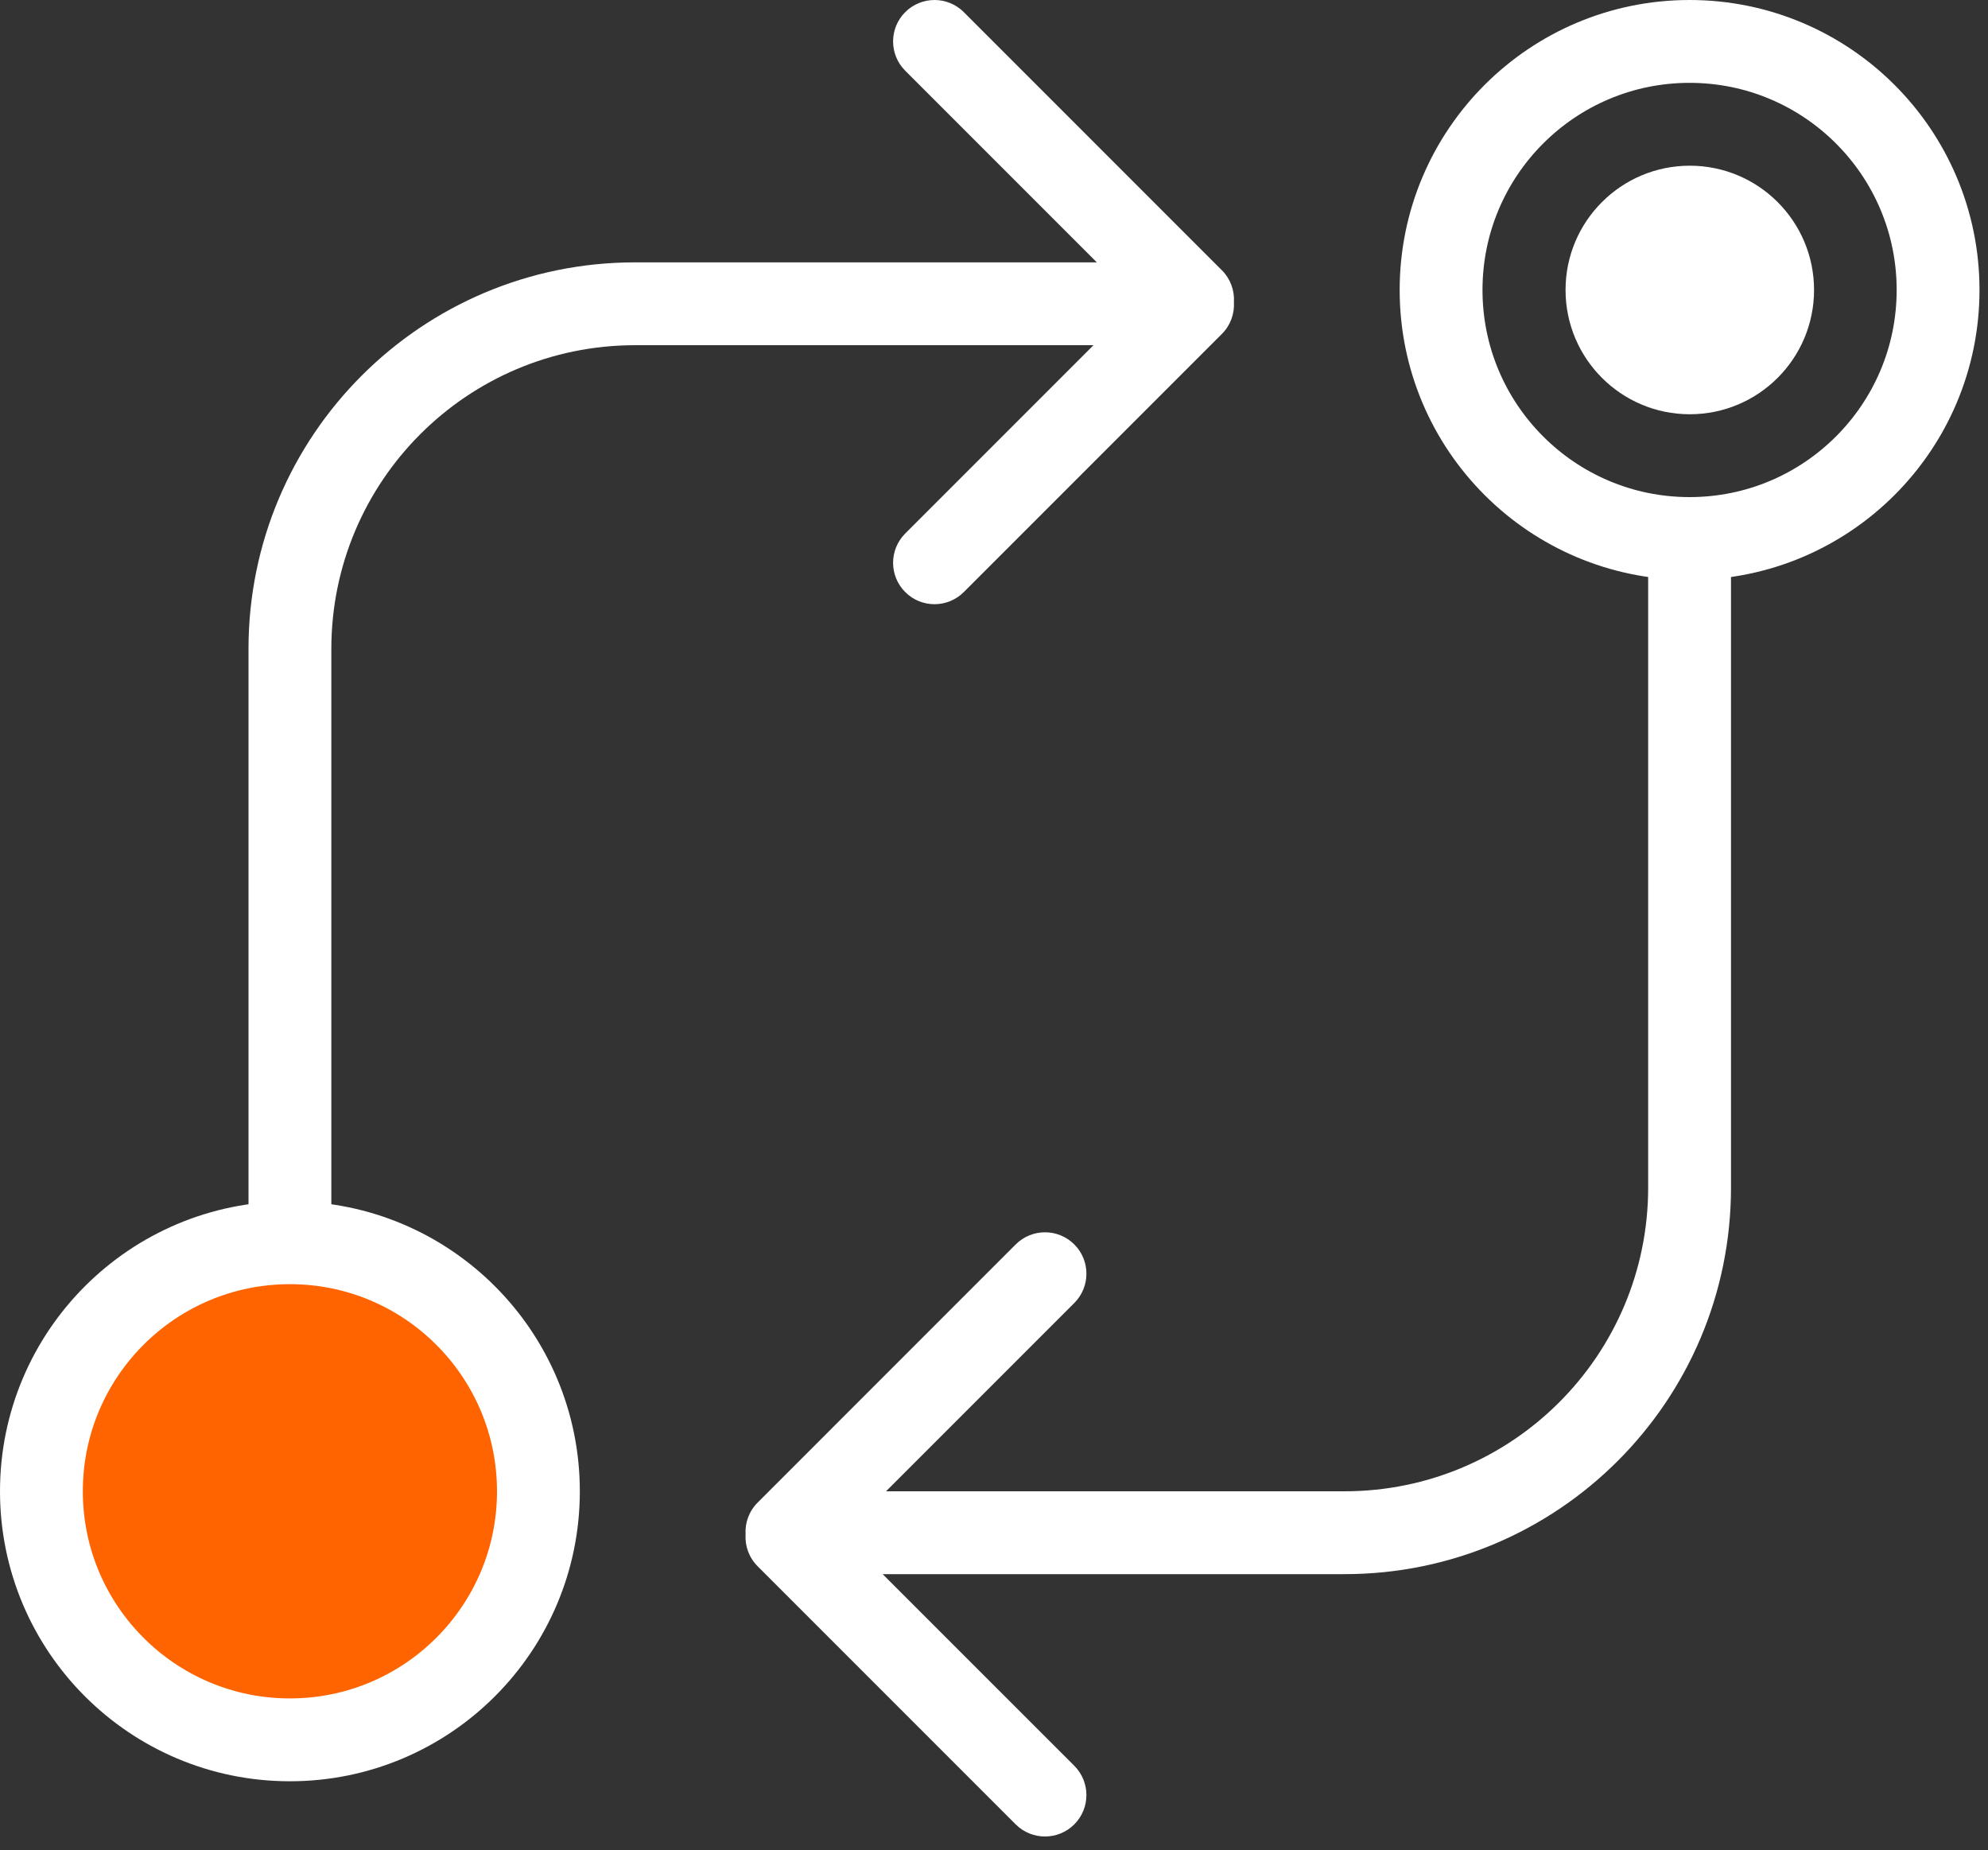
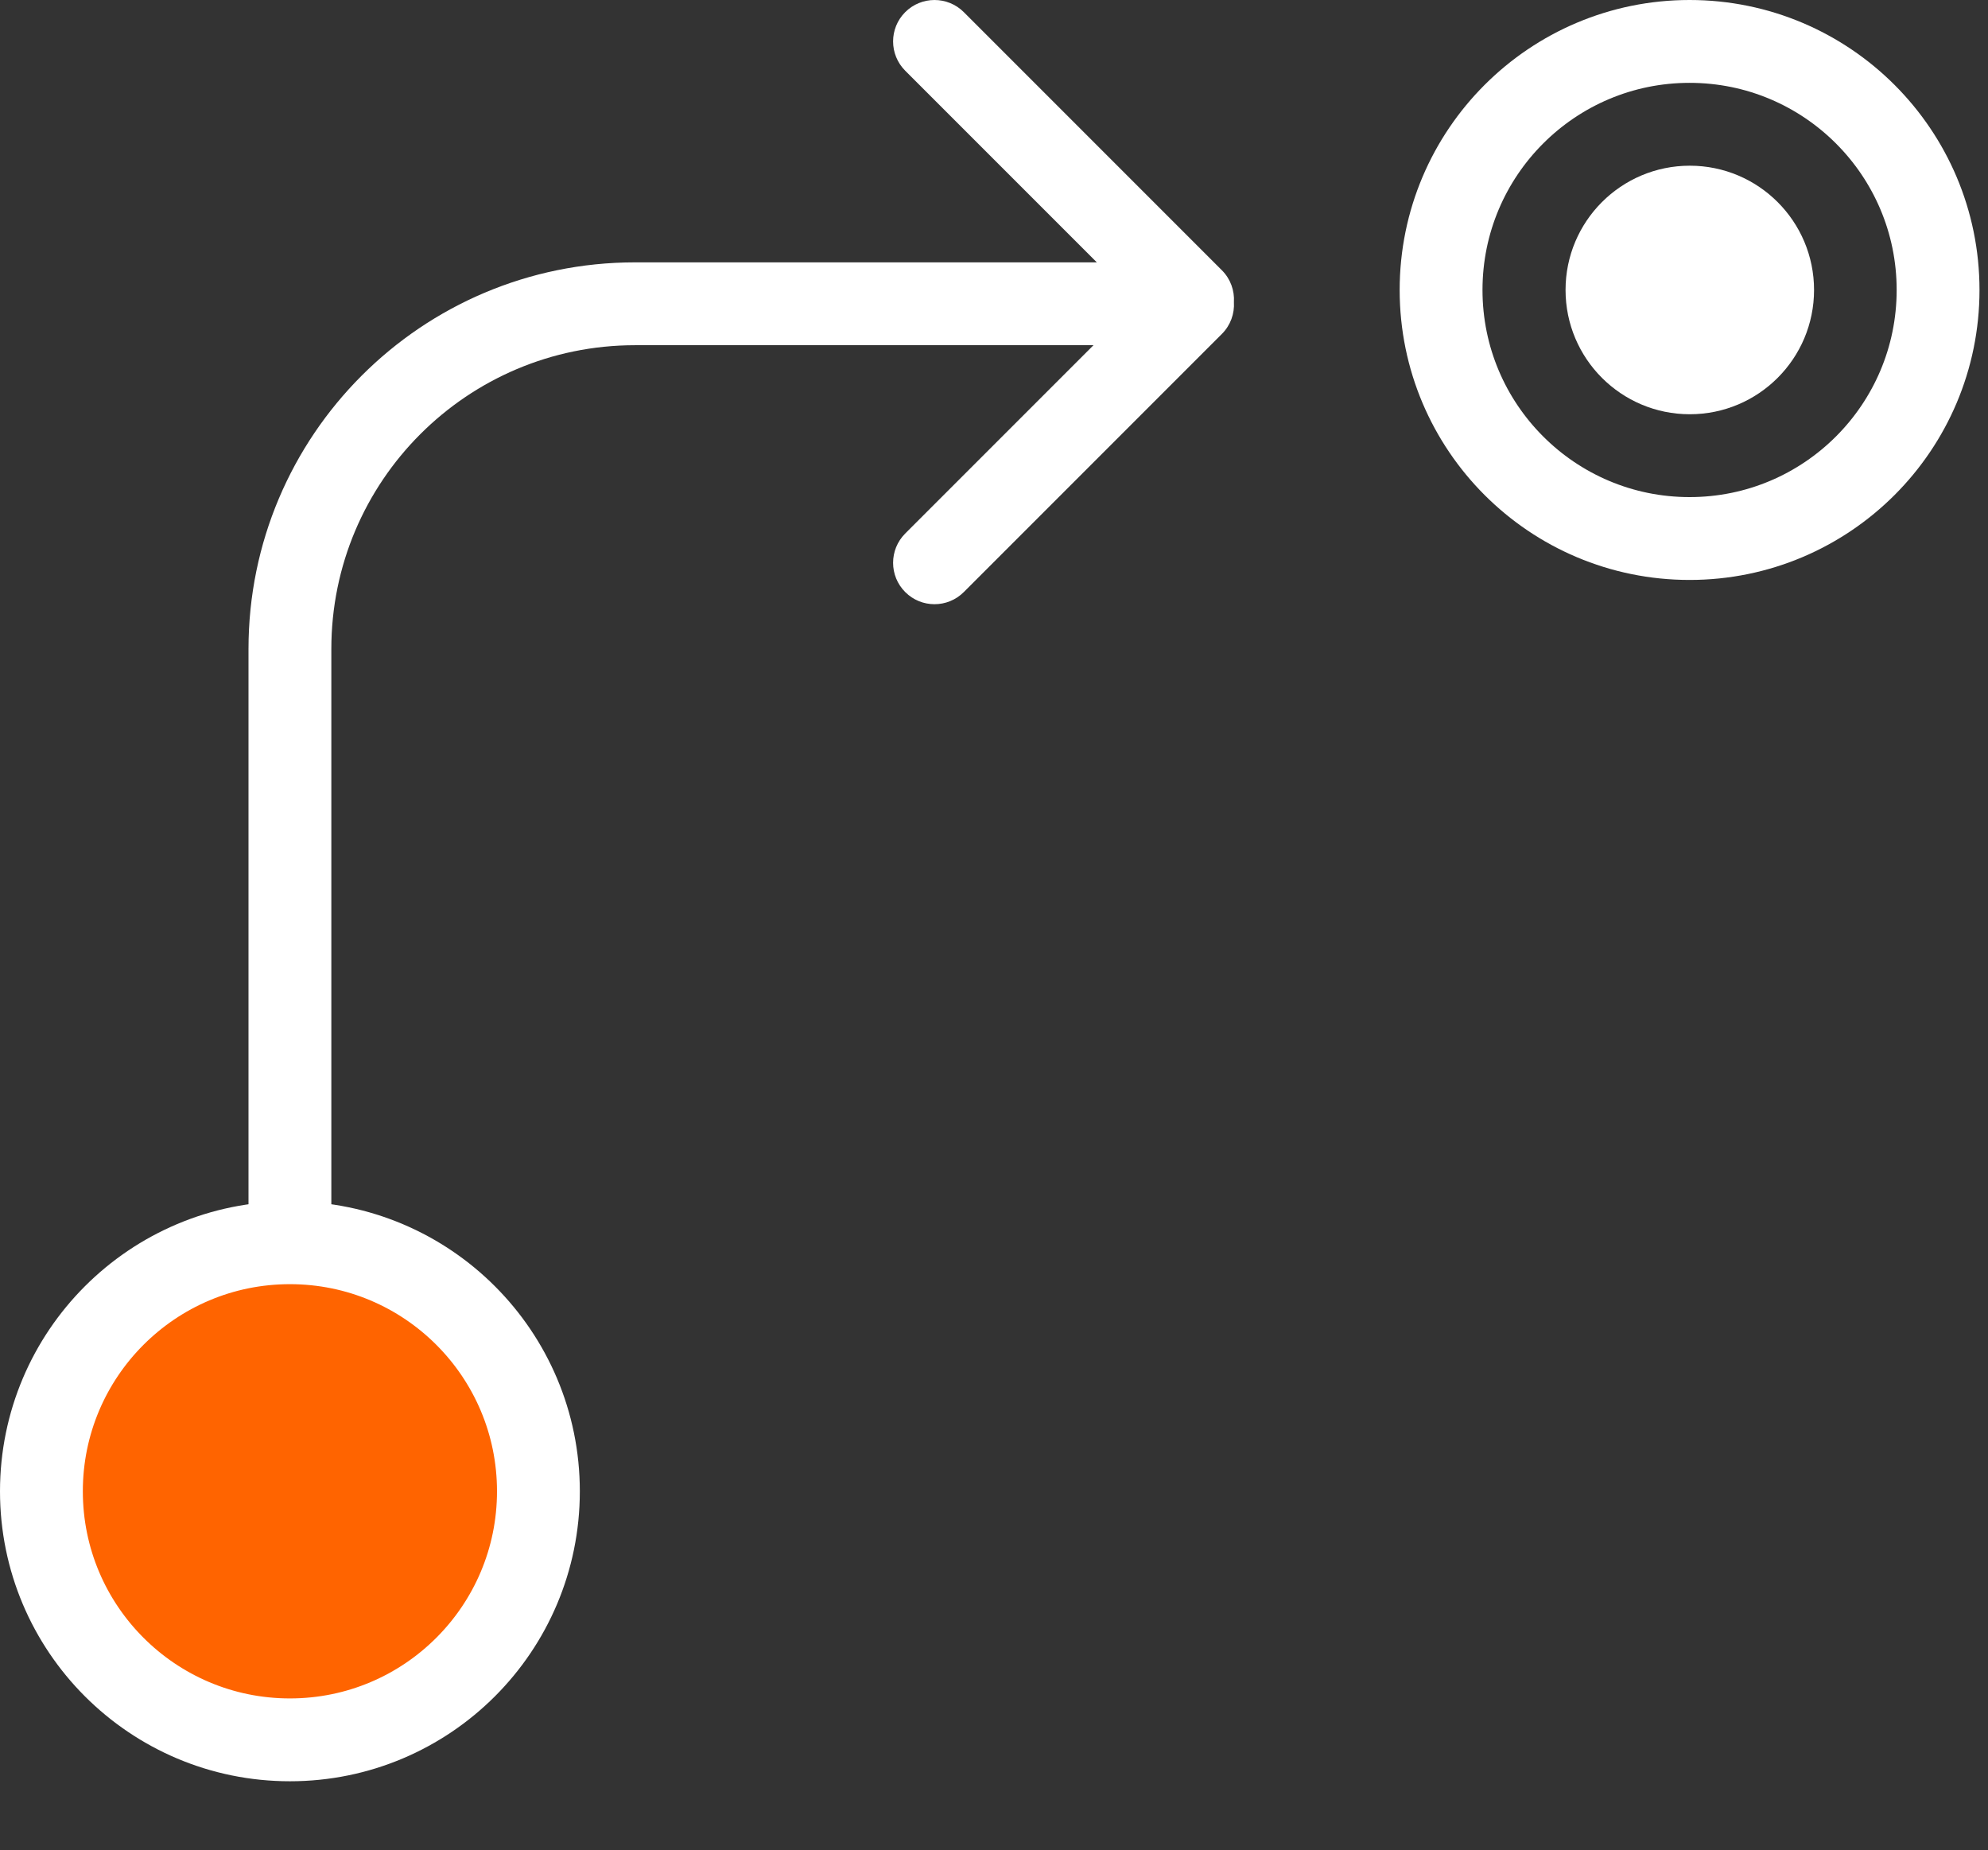
<svg xmlns="http://www.w3.org/2000/svg" width="72" height="67" viewBox="0 0 72 67" fill="none">
  <rect x="0" y="0" width="72" height="67" fill="#333333" stroke="none" />
  <path fill-rule="evenodd" clip-rule="evenodd" d="M32.785 2.561C32.199 1.975 32.199 1.025 32.785 0.439C33.371 -0.146 34.32 -0.146 34.906 0.439L44.253 9.786C44.57 10.103 44.715 10.527 44.689 10.941C44.714 11.355 44.569 11.777 44.253 12.092L34.906 21.439C34.32 22.025 33.37 22.025 32.785 21.439C32.199 20.854 32.199 19.904 32.785 19.318L39.603 12.5H23C16.925 12.5 12 17.425 12 23.5V45.5C12 46.183 12.062 46.851 12.181 47.5H9.142C9.048 46.847 9 46.179 9 45.5V23.5C9 15.768 15.268 9.5 23 9.5H39.724L32.785 2.561Z" fill="white" />
  <circle cx="10.5" cy="54" r="9" fill="#FF6400" stroke="white" stroke-width="3" />
-   <path fill-rule="evenodd" clip-rule="evenodd" d="M38.908 63.939C39.493 64.525 39.493 65.475 38.908 66.061C38.322 66.646 37.372 66.646 36.786 66.061L27.439 56.714C27.122 56.397 26.977 55.974 27.003 55.559C26.978 55.145 27.124 54.724 27.44 54.408L36.786 45.061C37.372 44.475 38.322 44.475 38.908 45.061C39.494 45.646 39.494 46.596 38.908 47.182L32.09 54L48.692 54C54.767 54 59.692 49.075 59.692 43L59.692 21C59.692 20.317 59.63 19.649 59.511 19L62.551 19C62.644 19.653 62.692 20.321 62.692 21L62.692 43C62.692 50.732 56.424 57 48.692 57L31.968 57L38.908 63.939Z" fill="white" />
  <circle cx="61.192" cy="10.5" r="9" transform="rotate(-180 61.192 10.5)" stroke="white" stroke-width="3" />
  <circle cx="61.2" cy="10.5" r="4.5" fill="white" />
</svg>